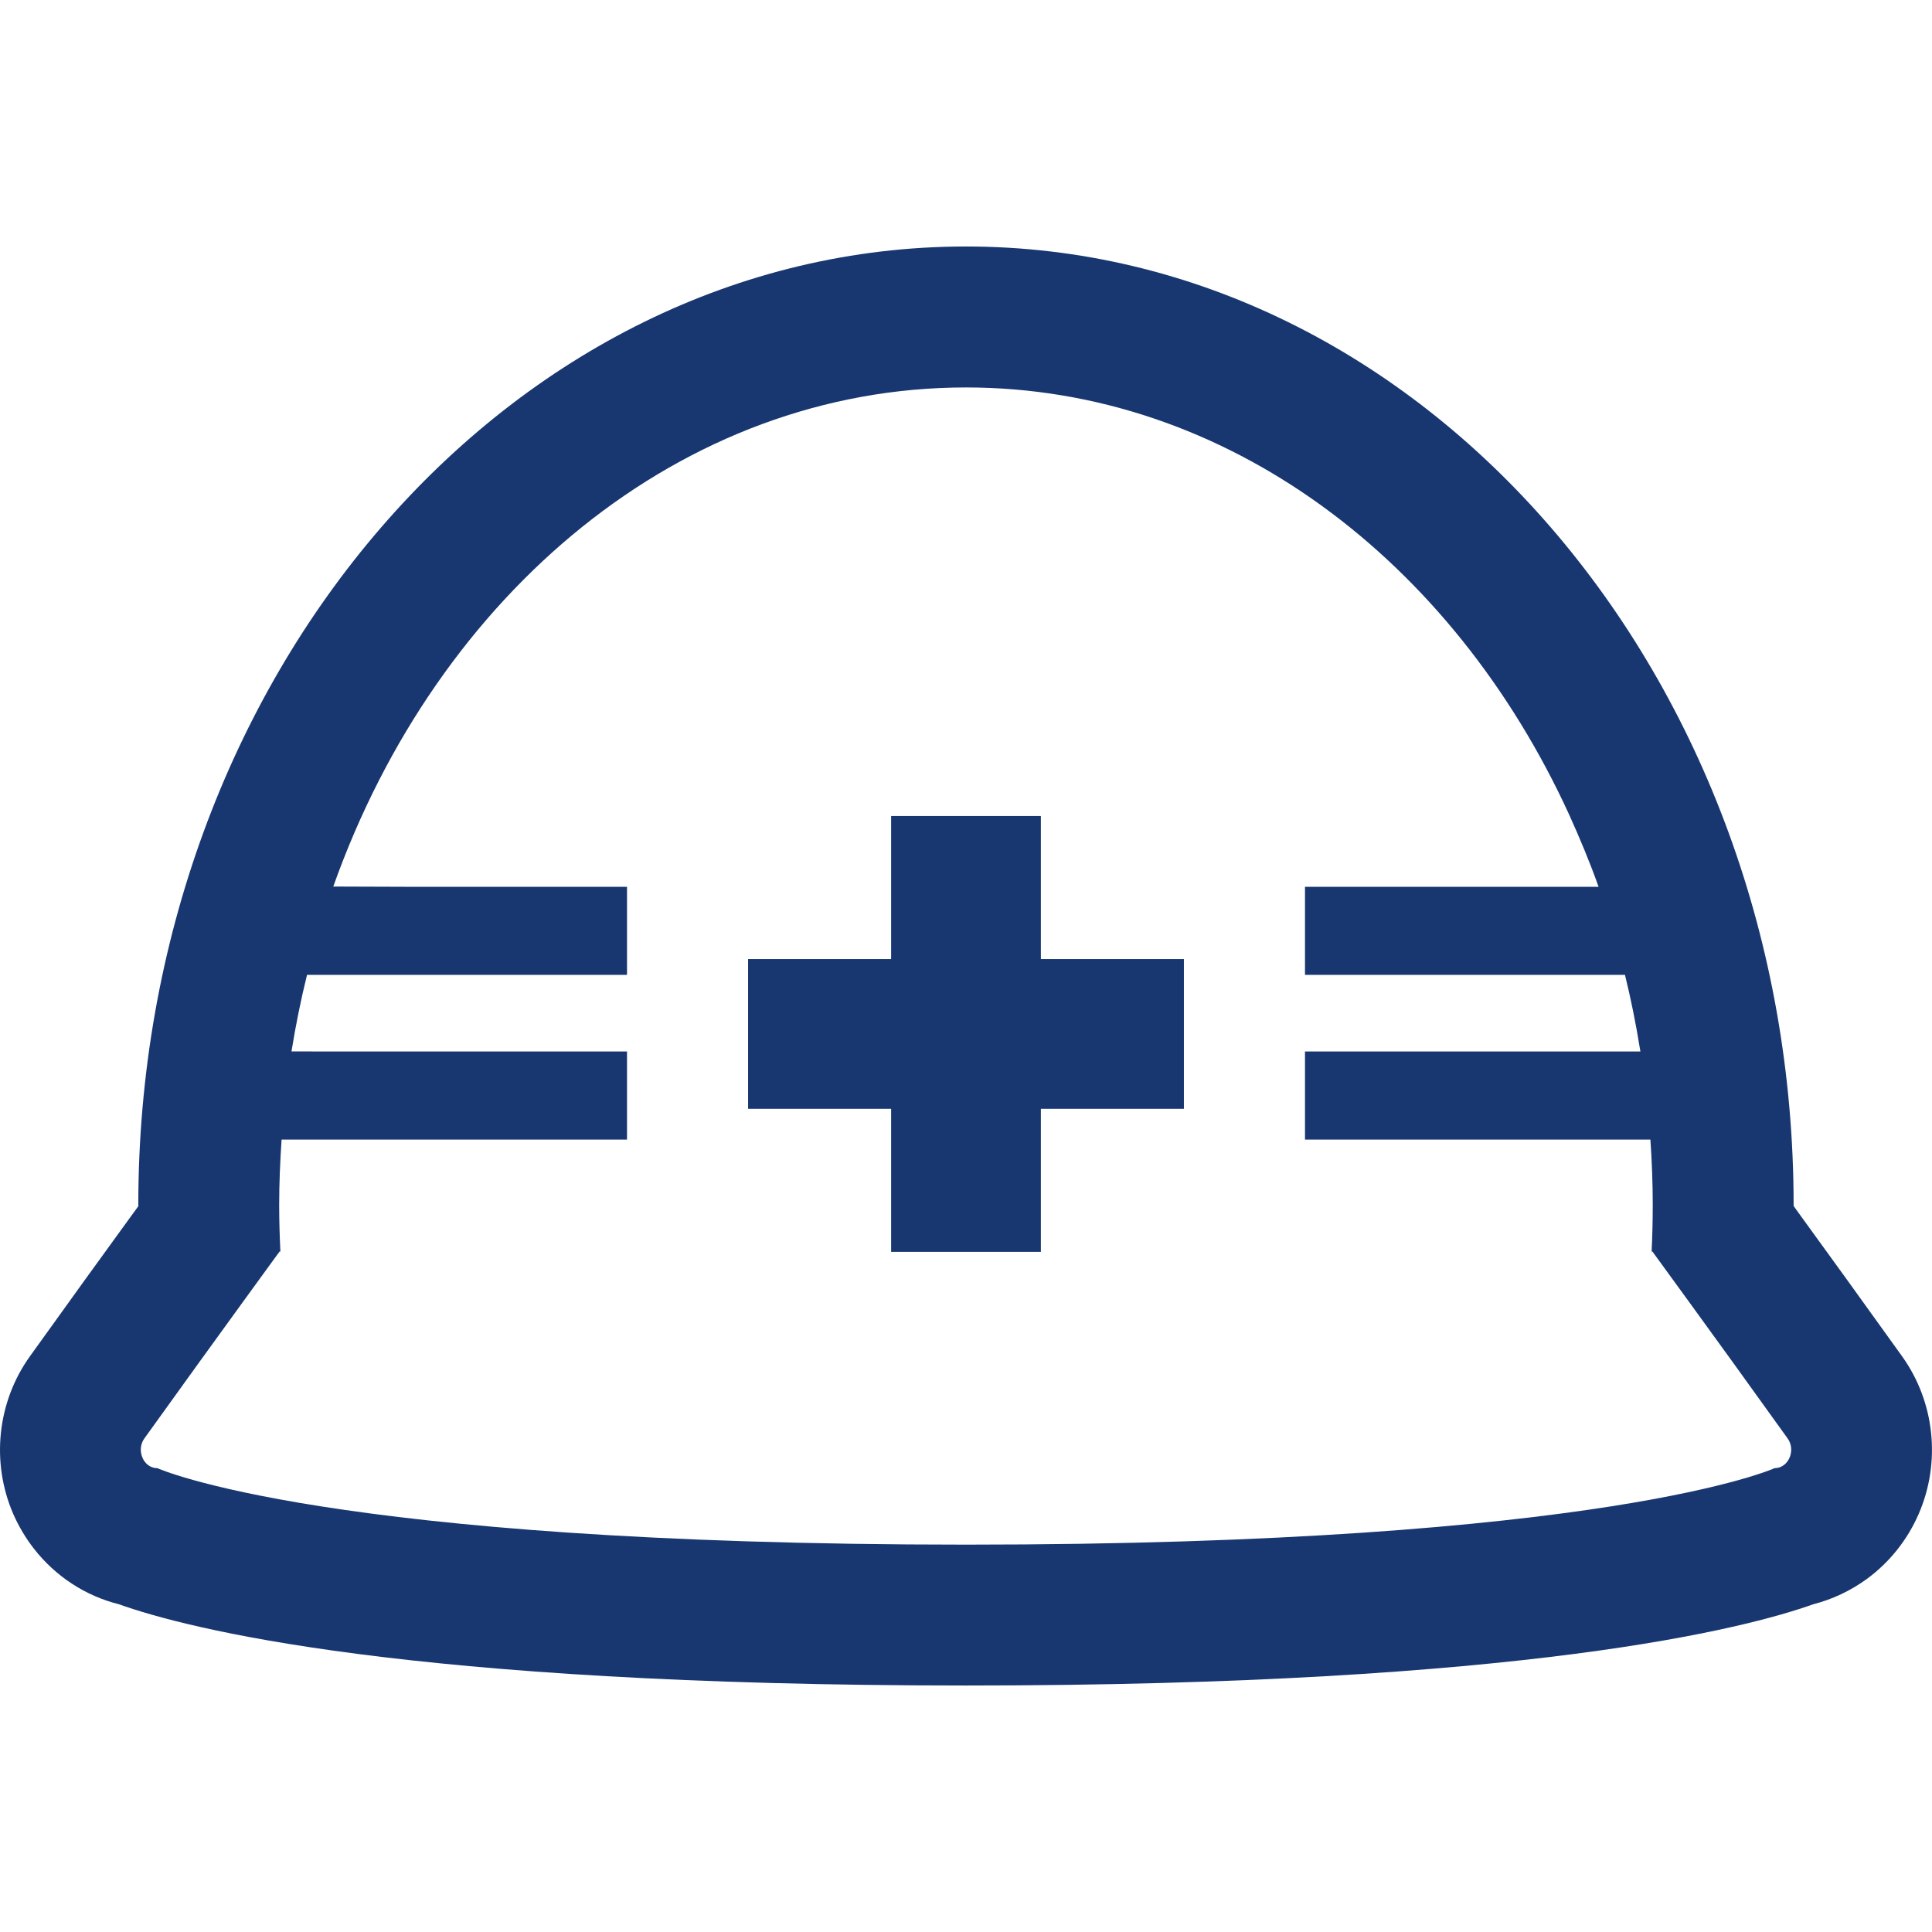
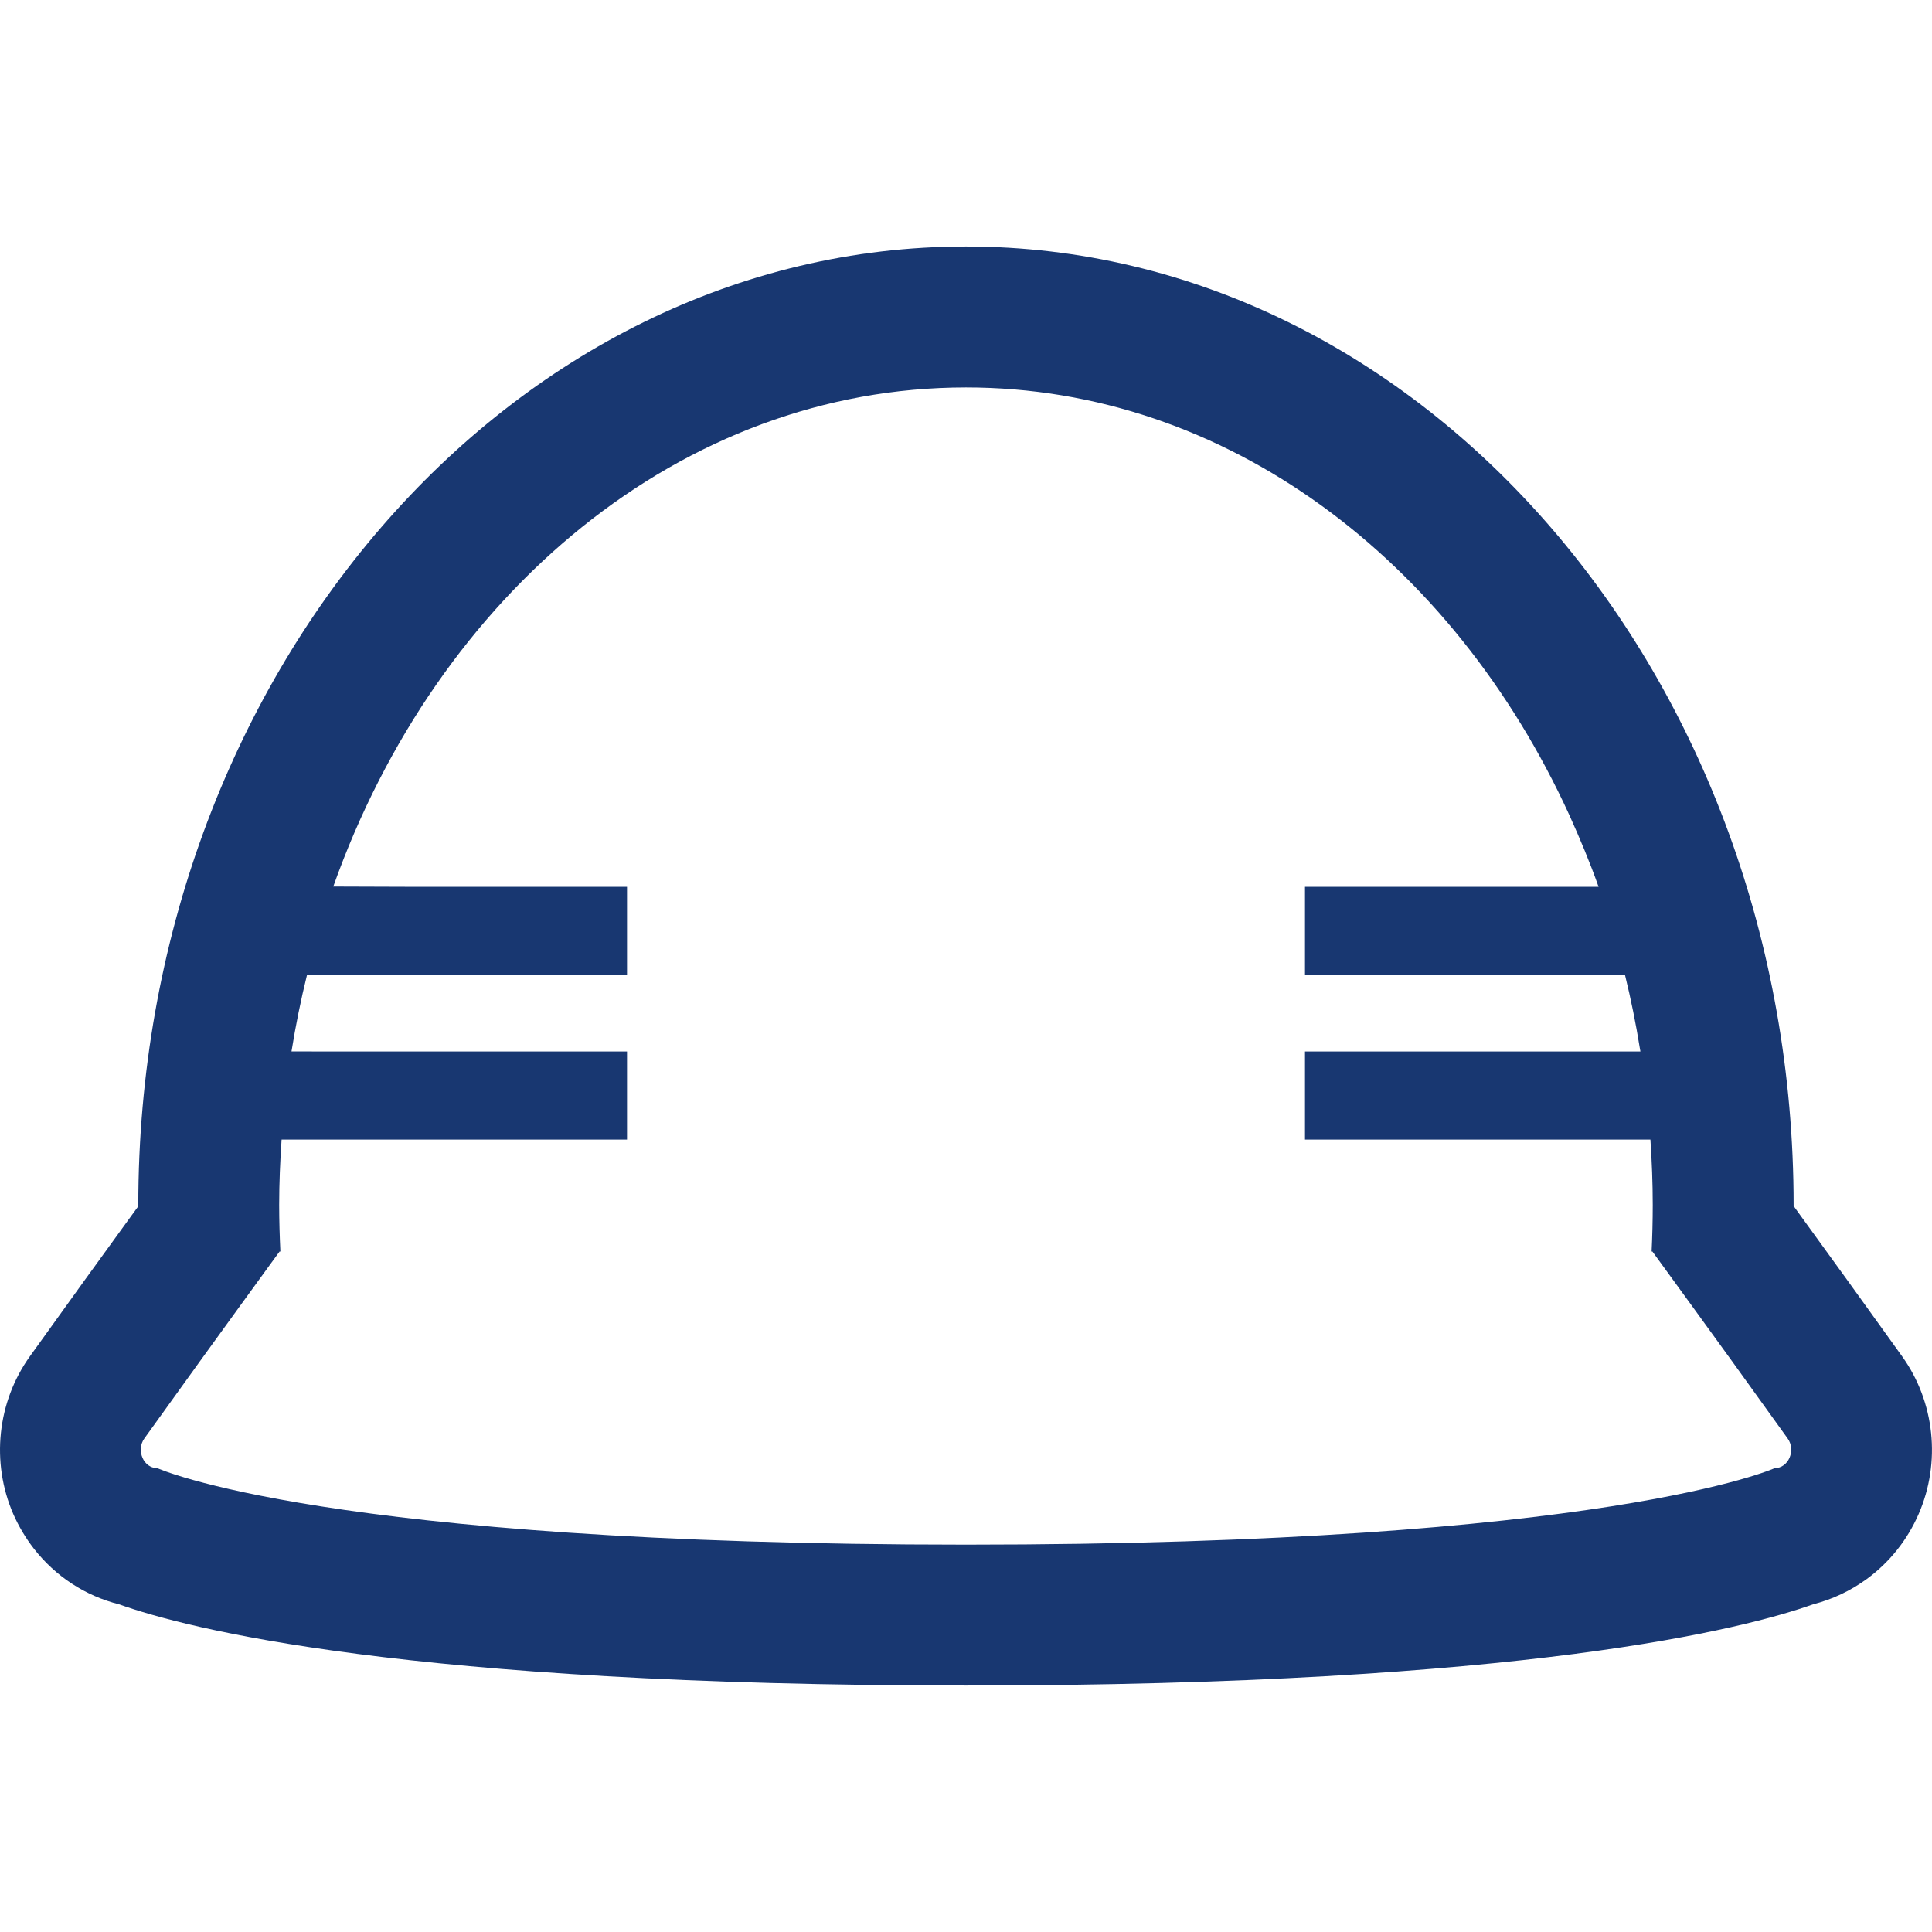
<svg xmlns="http://www.w3.org/2000/svg" width="24" height="24" viewBox="0 0 24 24" fill="none">
  <path d="M23.628 16.848C23.13 16.153 22.708 15.57 22.41 15.16C22.372 15.107 22.337 15.059 22.303 15.012L22.281 14.98C22.281 14.977 22.281 14.973 22.281 14.969C22.281 8.404 17.669 3.062 12 3.062C6.331 3.062 1.718 8.404 1.718 14.969C1.718 14.974 1.718 14.978 1.719 14.983C1.679 15.038 1.636 15.097 1.59 15.16C1.292 15.57 0.87 16.153 0.372 16.848C-0.035 17.415 -0.114 18.166 0.165 18.808C0.233 18.962 0.319 19.107 0.421 19.238C0.692 19.585 1.063 19.825 1.478 19.929C2.315 20.228 5.039 20.938 12 20.938C18.966 20.938 21.688 20.227 22.524 19.929C22.762 19.868 22.988 19.762 23.191 19.614C23.472 19.408 23.694 19.13 23.834 18.808C24.114 18.166 24.035 17.415 23.628 16.848ZM19.858 11.016H16.211V12.099V12.102V12.11H20.186C20.26 12.411 20.322 12.717 20.372 13.029C20.374 13.04 20.376 13.051 20.378 13.062H16.211V14.145V14.148V14.156H20.502C20.52 14.424 20.531 14.695 20.531 14.969C20.531 15.163 20.526 15.356 20.517 15.547H20.527C20.527 15.547 20.698 15.782 20.994 16.189C21.29 16.596 21.71 17.176 22.206 17.868C22.26 17.942 22.262 18.035 22.23 18.109C22.214 18.146 22.189 18.178 22.158 18.201C22.126 18.224 22.088 18.238 22.045 18.238C22.044 18.238 19.967 19.188 12 19.188C4.033 19.188 1.956 18.238 1.955 18.238C1.89 18.238 1.837 18.207 1.8 18.16C1.788 18.145 1.778 18.128 1.77 18.109C1.738 18.035 1.74 17.942 1.794 17.868C2.29 17.177 2.71 16.596 3.006 16.189C3.3 15.783 3.472 15.549 3.473 15.547H3.476V15.547H3.483C3.474 15.356 3.468 15.163 3.468 14.969C3.468 14.695 3.48 14.424 3.498 14.156H7.789V13.062H4.185L3.621 13.061C3.673 12.738 3.737 12.421 3.814 12.11H7.769H7.782H7.789V11.016H5.029L4.14 11.013C5.435 7.369 8.467 4.813 12 4.813C15.237 4.813 18.048 6.962 19.494 10.123C19.625 10.413 19.749 10.708 19.858 11.016Z" fill="#183771" />
-   <path d="M12.93 10.137H11.084H11.078H11.07V11.914H9.293V13.774H11.07V15.538V15.543V15.551H12.93V13.774H14.707V11.914H12.93V10.137Z" fill="#183771" />
</svg>